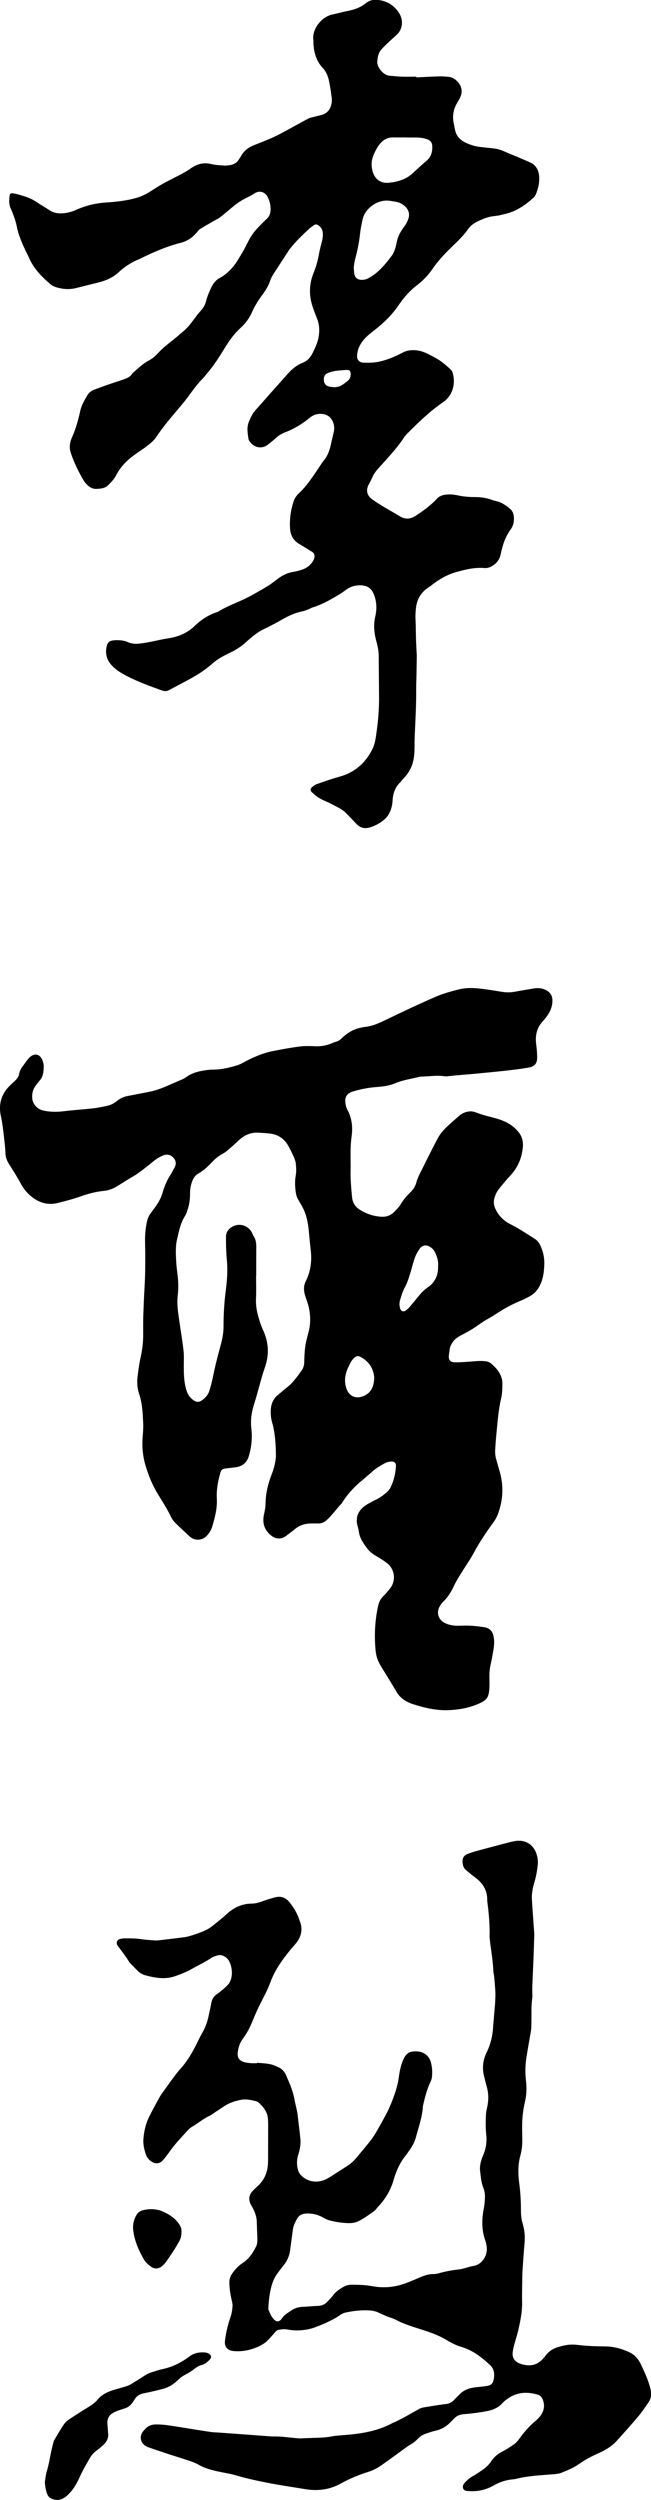
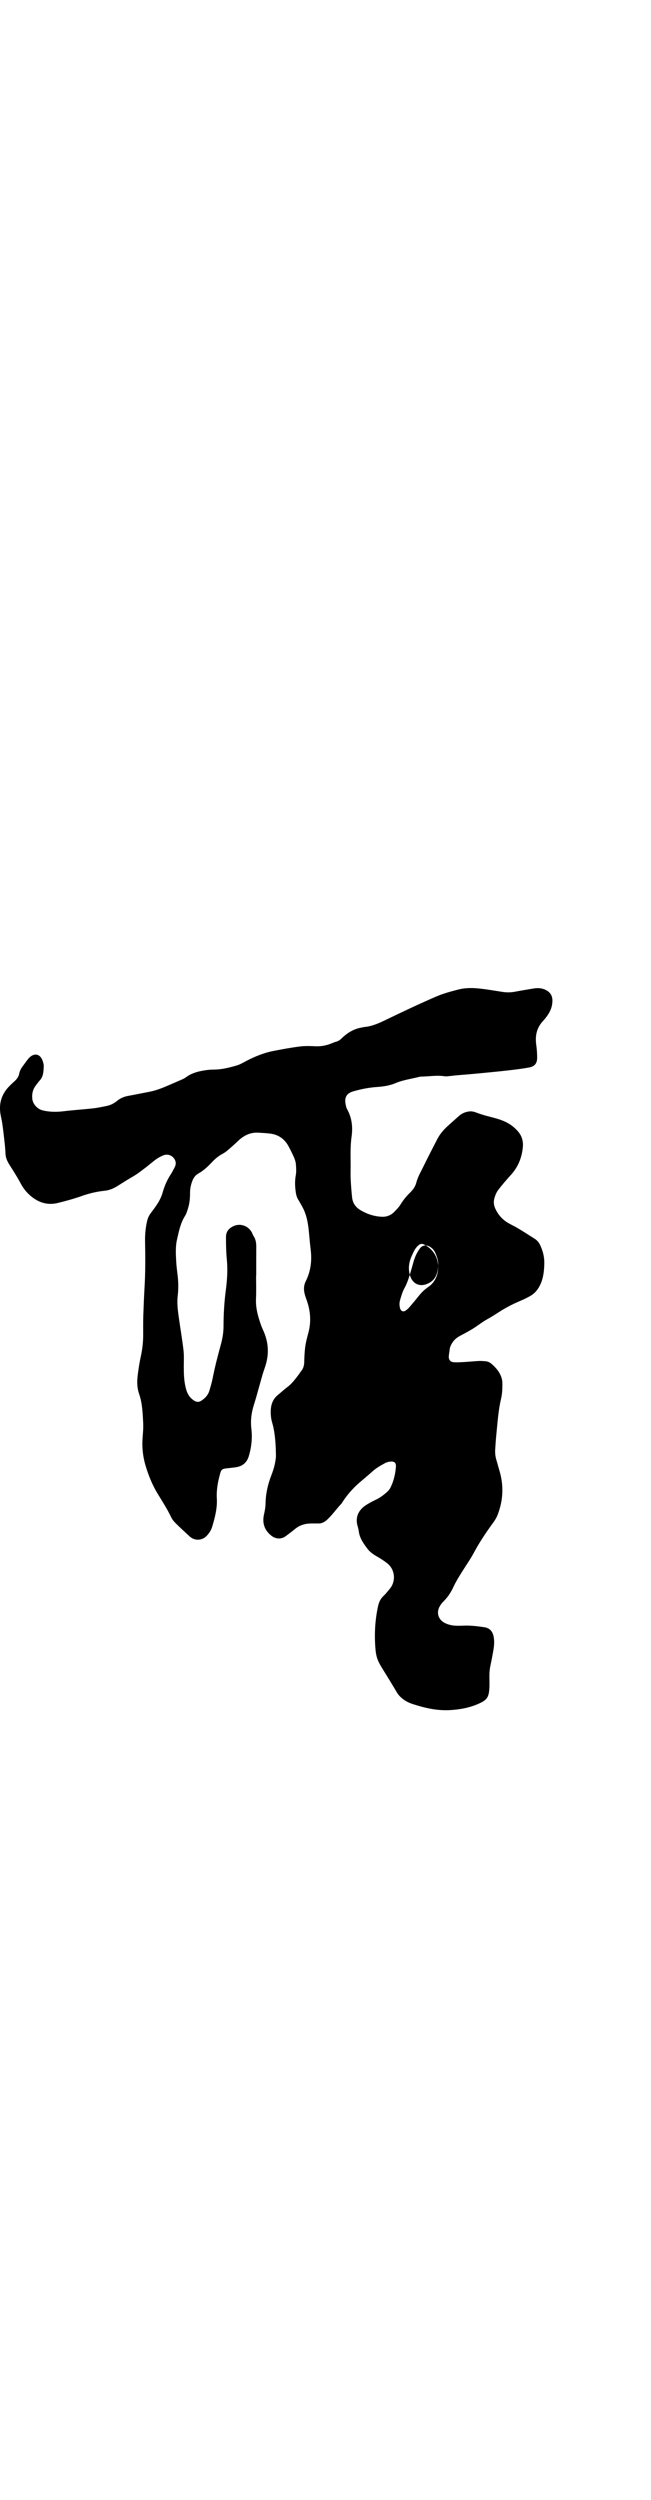
<svg xmlns="http://www.w3.org/2000/svg" id="_레이어_2" data-name="레이어 2" viewBox="0 0 156.27 600">
  <g id="_레이어_1-2" data-name="레이어 1">
    <g>
-       <path d="m61.47,306.12c0,1.86.07,3.73-.02,5.59-.1,2.25.5,4.34,1.24,6.41.17.48.4.95.6,1.42,1.08,2.48,1.3,5.04.6,7.66-.24.9-.59,1.77-.85,2.66-.53,1.83-1.03,3.68-1.55,5.52-.27.94-.59,1.87-.83,2.81-.39,1.55-.51,3.11-.32,4.71.26,2.25.03,4.47-.63,6.63-.45,1.47-1.46,2.36-2.99,2.6-.83.13-1.66.2-2.49.3-.86.1-1.13.33-1.36,1.15-.56,1.98-.94,3.99-.82,6.07.13,2.32-.45,4.53-1.1,6.73-.26.87-.74,1.61-1.36,2.26-1.08,1.13-2.87,1.2-4.02.15-1.14-1.04-2.27-2.08-3.36-3.16-.42-.42-.84-.9-1.09-1.43-.93-1.94-2.08-3.75-3.2-5.57-1.31-2.13-2.23-4.4-2.95-6.77-.68-2.26-.92-4.55-.73-6.91.09-1.16.19-2.33.13-3.49-.12-2.33-.21-4.68-.97-6.9-.54-1.56-.53-3.11-.32-4.69.19-1.43.4-2.86.71-4.27.38-1.73.59-3.49.58-5.27,0-1.54-.02-3.08.03-4.62.07-2.14.16-4.29.28-6.43.23-3.77.22-7.54.14-11.32-.03-1.63.12-3.26.48-4.86.17-.73.47-1.41.94-2.01.54-.7,1.06-1.42,1.54-2.16.56-.86,1-1.79,1.28-2.79.44-1.53,1.07-2.98,1.95-4.32.33-.51.59-1.06.88-1.59.45-.83.39-1.61-.23-2.34-.59-.69-1.53-.96-2.42-.61-.91.36-1.74.88-2.5,1.51-1.18.98-2.39,1.93-3.64,2.82-.87.62-1.82,1.12-2.73,1.68-.71.44-1.42.89-2.13,1.34-.96.6-1.98,1.04-3.12,1.16-1.86.19-3.66.61-5.44,1.24-1.88.67-3.82,1.2-5.76,1.68-2.32.58-4.41.03-6.29-1.46-1.12-.89-1.98-1.93-2.65-3.19-.79-1.48-1.68-2.9-2.59-4.31-.57-.88-1.02-1.77-1.07-2.84-.04-.88-.11-1.77-.21-2.65-.16-1.48-.33-2.96-.54-4.44-.11-.83-.32-1.65-.46-2.48-.4-2.51.27-4.71,2.03-6.55.45-.47.93-.91,1.41-1.35.53-.49.94-1.04,1.06-1.76.13-.71.48-1.3.91-1.87.31-.41.6-.83.91-1.24.2-.26.4-.52.63-.75,1.21-1.18,2.59-.87,3.16.74.15.43.3.91.28,1.36-.05,1.2-.07,2.44-.97,3.41-.32.34-.57.73-.87,1.1-.77.97-1.03,2.08-.91,3.28.12,1.25,1.2,2.46,2.43,2.77,1.7.43,3.44.43,5.15.22,2.31-.28,4.64-.43,6.95-.68,1.11-.12,2.2-.36,3.3-.58.93-.19,1.74-.58,2.49-1.2.75-.63,1.65-1.03,2.64-1.21,1.7-.31,3.39-.66,5.08-.98,1.89-.36,3.65-1.11,5.4-1.89.72-.32,1.46-.62,2.18-.94.42-.19.87-.36,1.23-.64,1.15-.88,2.47-1.3,3.85-1.57.91-.17,1.85-.3,2.78-.3,1.94,0,3.79-.46,5.62-1,.79-.23,1.53-.69,2.27-1.07,2.04-1.06,4.15-1.93,6.4-2.38,2.15-.43,4.31-.82,6.48-1.1,1.24-.16,2.52-.1,3.77-.05,1.34.06,2.59-.2,3.82-.69.35-.14.69-.3,1.05-.39.52-.13.93-.4,1.31-.77.17-.16.34-.32.51-.47,1.25-1.1,2.66-1.88,4.32-2.17.23-.04.46-.11.69-.13,1.8-.17,3.4-.87,5.01-1.65,3.98-1.93,7.99-3.82,12.05-5.59,1.78-.78,3.69-1.3,5.59-1.78,2.2-.55,4.45-.32,6.67,0,1.29.18,2.58.4,3.87.6,1.02.16,2.04.13,3.06-.07,1.42-.28,2.85-.49,4.27-.74.84-.15,1.67-.16,2.49.12,1.23.43,2.17,1.25,2.13,2.9-.04,1.28-.46,2.37-1.16,3.38-.34.5-.72.98-1.13,1.42-1.52,1.64-1.9,3.56-1.59,5.72.14,1.01.21,2.04.21,3.06,0,1.34-.58,2.09-1.92,2.34-1.74.32-3.5.53-5.26.73-2.55.29-5.1.52-7.65.77-1.48.14-2.97.25-4.46.38-.51.04-1.02.12-1.53.16-.46.04-.94.14-1.39.07-1.73-.27-3.44.01-5.16.07-.33.01-.66,0-.97.08-1.89.49-3.84.73-5.66,1.5-1.42.61-2.96.82-4.5.93-1.92.13-3.79.51-5.63,1.04-1.6.46-2.17,1.46-1.85,3.08.08.41.16.84.36,1.2,1.18,2.09,1.4,4.35,1.07,6.65-.33,2.33-.22,4.65-.22,6.98,0,1.07-.04,2.15.01,3.22.07,1.44.19,2.88.34,4.32.13,1.29.8,2.31,1.88,2.98,1.61.99,3.36,1.59,5.27,1.67,1.19.05,2.2-.37,3.02-1.22.51-.54,1.06-1.07,1.44-1.7.65-1.09,1.46-2.05,2.36-2.93.69-.67,1.22-1.45,1.45-2.35.38-1.47,1.17-2.74,1.81-4.08.77-1.6,1.59-3.16,2.39-4.74.25-.5.52-.99.77-1.49.65-1.32,1.6-2.4,2.68-3.38.83-.75,1.67-1.48,2.5-2.23.64-.58,1.36-.95,2.22-1.11.71-.14,1.33-.05,2.02.22,1.21.47,2.48.81,3.74,1.13,1.31.34,2.59.71,3.79,1.37.96.53,1.77,1.21,2.48,2.02.9,1.03,1.28,2.28,1.18,3.63-.21,2.58-1.11,4.88-2.88,6.82-1.07,1.17-2.1,2.37-3.06,3.63-.41.54-.68,1.22-.88,1.88-.25.82-.2,1.66.15,2.47.68,1.54,1.74,2.75,3.2,3.59.77.44,1.58.81,2.34,1.27,1.36.82,2.69,1.67,4.02,2.52.6.39,1.01.94,1.31,1.6.63,1.38.98,2.81.94,4.34-.04,1.69-.21,3.35-.91,4.91-.53,1.18-1.27,2.14-2.41,2.81-.93.55-1.89.98-2.89,1.4-1.15.49-2.28,1.07-3.36,1.69-1.37.79-2.66,1.73-4.05,2.48-1.32.72-2.47,1.68-3.74,2.45-.76.45-1.53.88-2.32,1.29-.84.43-1.64.88-2.21,1.67-.44.62-.79,1.26-.85,2.04-.04.51-.17,1.01-.19,1.52-.03.82.41,1.35,1.23,1.4.83.04,1.68-.01,2.51-.06,1.12-.06,2.23-.18,3.35-.24.56-.03,1.12,0,1.67.05.57.04,1.09.27,1.52.65.77.68,1.48,1.42,1.97,2.34.4.76.63,1.54.62,2.41,0,1.21-.04,2.42-.32,3.61-.66,2.78-.83,5.62-1.12,8.45-.13,1.25-.21,2.51-.29,3.76-.05.84.04,1.67.29,2.49.25.8.44,1.62.69,2.42,1.12,3.66.97,7.27-.43,10.82-.25.64-.63,1.25-1.04,1.81-1.68,2.3-3.26,4.65-4.61,7.17-.79,1.48-1.75,2.86-2.65,4.28-.82,1.3-1.64,2.6-2.29,4-.57,1.22-1.3,2.37-2.27,3.34-.36.36-.7.76-.96,1.2-.94,1.57-.4,3.32,1.25,4.11.81.39,1.67.58,2.57.62.56.02,1.12.02,1.68-.01,1.73-.09,3.45.12,5.15.37,1.19.17,1.93.88,2.2,2.05.25,1.06.2,2.14.03,3.2-.21,1.29-.45,2.57-.73,3.85-.2.92-.28,1.84-.27,2.78.01.89.04,1.77,0,2.66-.13,2.29-.55,2.93-2.62,3.84-2.2.97-4.51,1.39-6.92,1.52-3.09.16-6.01-.52-8.91-1.47-.9-.3-1.72-.7-2.45-1.3-.51-.42-.94-.87-1.29-1.45-1.16-1.97-2.36-3.91-3.56-5.85-1.19-1.94-1.5-2.83-1.66-5.4-.2-3.18,0-6.34.68-9.46.21-.99.6-1.83,1.37-2.53.51-.47.92-1.05,1.38-1.57,1.61-1.85,1.37-4.71-.56-6.22-.77-.6-1.59-1.14-2.44-1.62-.86-.49-1.68-1.04-2.27-1.83-.95-1.26-1.89-2.54-2.1-4.19-.06-.46-.18-.91-.31-1.36-.54-1.9.13-3.6,1.77-4.77.83-.59,1.76-1.06,2.68-1.5.98-.47,1.83-1.12,2.63-1.83.34-.3.65-.68.85-1.09.77-1.57,1.16-3.25,1.29-4.98.07-.9-.33-1.31-1.25-1.24-.45.04-.93.15-1.33.36-1.06.58-2.12,1.17-3.03,1.99-1.07.97-2.19,1.88-3.28,2.83-1.52,1.33-2.82,2.84-3.92,4.52-.1.16-.19.33-.31.46-1.2,1.24-2.16,2.68-3.45,3.85-.59.53-1.2.86-1.99.85-.56,0-1.12,0-1.68,0-1.49,0-2.85.37-4.02,1.36-.71.6-1.47,1.14-2.21,1.7-1,.76-2.34.71-3.36-.07-1.74-1.34-2.31-3.07-1.83-5.19.18-.82.35-1.65.36-2.48.03-2.46.58-4.81,1.47-7.08.44-1.13.77-2.3.94-3.51.04-.28.09-.56.09-.83-.02-2.33-.13-4.66-.61-6.95-.17-.82-.48-1.62-.57-2.45-.21-2.05-.05-4.02,1.76-5.44.7-.55,1.33-1.18,2.04-1.7,1.15-.84,1.98-1.96,2.83-3.07.2-.26.35-.55.56-.8.54-.63.76-1.35.78-2.19.03-1.26.08-2.52.25-3.76.16-1.15.47-2.28.77-3.4.62-2.37.51-4.71-.2-7.03-.2-.67-.47-1.32-.66-1.99-.31-1.1-.33-2.18.21-3.26,1.18-2.36,1.5-4.87,1.19-7.48-.19-1.53-.31-3.06-.46-4.59-.15-1.54-.41-3.07-.96-4.5-.41-1.08-1.05-2.08-1.63-3.09-.29-.5-.43-1.01-.52-1.57-.21-1.39-.28-2.76-.02-4.17.16-.86.1-1.77.03-2.65-.04-.54-.22-1.1-.43-1.61-.39-.9-.83-1.77-1.29-2.64-.93-1.77-2.38-2.85-4.37-3.12-.97-.13-1.95-.17-2.92-.23-1.95-.12-3.52.69-4.89,2-.77.74-1.57,1.45-2.39,2.15-.42.36-.88.7-1.37.96-.88.47-1.63,1.08-2.31,1.8-1.03,1.08-2.09,2.14-3.41,2.87-.77.43-1.23,1.1-1.53,1.93-.32.89-.5,1.79-.5,2.74.01,1.27-.11,2.52-.49,3.73-.19.62-.38,1.27-.72,1.81-1.1,1.74-1.47,3.71-1.92,5.67-.4,1.75-.28,3.53-.19,5.29.06,1.16.23,2.32.36,3.48.18,1.58.18,3.17,0,4.75-.2,1.74.02,3.44.26,5.14.37,2.63.82,5.25,1.13,7.89.15,1.29.07,2.61.07,3.91,0,1.63.04,3.27.41,4.87.24,1.06.6,2.07,1.43,2.82.24.22.5.42.78.58.53.3,1.06.28,1.58-.06.94-.6,1.64-1.38,1.96-2.46.29-.98.58-1.97.78-2.98.53-2.7,1.22-5.36,1.95-8.02.39-1.44.65-2.9.65-4.41,0-2.89.17-5.77.55-8.65.32-2.45.48-4.93.24-7.4-.15-1.54-.19-3.07-.2-4.61,0-.28,0-.56,0-.84.02-1.22.7-2,1.73-2.5,1.64-.8,3.58-.15,4.46,1.45.16.29.24.62.42.88.52.77.66,1.63.66,2.53,0,1.35-.01,2.71-.01,4.06,0,.98,0,1.96,0,2.94,0,0-.02,0-.03,0Zm43.69-2.43c.11-.97-.23-1.98-.66-2.98-.27-.62-.7-1.11-1.27-1.46-.9-.55-1.86-.42-2.47.43-.46.64-.85,1.34-1.13,2.07-.37.95-.59,1.96-.89,2.94-.45,1.52-.86,3.04-1.64,4.45-.49.88-.77,1.9-1.06,2.88-.2.67-.19,1.39.03,2.07.18.57.71.82,1.22.51.39-.24.73-.57,1.03-.91.79-.92,1.56-1.86,2.32-2.8.62-.77,1.33-1.43,2.14-1.99.95-.65,1.62-1.52,2.03-2.6.3-.8.37-1.63.35-2.61Zm-15.33,26.94c-.12-1.88-1.06-3.82-3.34-4.99-.55-.28-.93-.18-1.38.19-.79.65-1.15,1.55-1.56,2.44-.73,1.59-.97,3.17-.43,4.88.56,1.77,2.05,2.62,3.79,2.04,1.86-.62,2.88-2.02,2.92-4.56Z" />
-       <path d="m99.96,18.57c1.82-.08,3.63-.19,5.45-.24.79-.02,1.58.04,2.36.12.77.08,1.39.48,1.94,1.02,1.18,1.17,1.44,2.59.68,4.07-.28.54-.61,1.05-.89,1.59-.72,1.37-.89,2.83-.61,4.35.1.55.22,1.1.33,1.65.28,1.44,1.15,2.42,2.43,3.05,1.09.54,2.25.92,3.46,1.07,1.06.13,2.13.23,3.2.35.93.1,1.82.32,2.69.72,1.06.49,2.15.89,3.23,1.35.99.42,1.97.86,2.95,1.28,1.39.6,2.06,1.73,2.22,3.16.18,1.61-.19,3.16-.82,4.63-.12.29-.35.56-.58.77-1.86,1.66-3.86,3.07-6.32,3.73-.99.26-1.97.52-3.01.62-1.41.13-2.72.65-3.98,1.26-.88.43-1.71.99-2.28,1.81-1.26,1.81-2.9,3.28-4.46,4.82-1.53,1.51-2.97,3.09-4.18,4.87-1.03,1.51-2.33,2.8-3.77,3.91-1.8,1.39-3.23,3.11-4.49,4.96-1.34,1.95-2.98,3.58-4.77,5.07-.68.57-1.4,1.09-2.08,1.66-.97.82-1.81,1.73-2.38,2.89-.34.69-.5,1.41-.56,2.15-.09,1.05.46,1.73,1.51,1.78,1.35.06,2.68.02,4.02-.29,1.93-.45,3.7-1.23,5.44-2.14,1.14-.6,2.41-.68,3.68-.47,1.03.17,1.97.58,2.87,1.06.86.46,1.74.91,2.54,1.47.87.62,1.67,1.33,2.46,2.06.25.23.41.63.49.98.7,2.97-.36,5.47-2.5,6.92-3.03,2.06-5.62,4.6-8.2,7.16-.36.36-.73.73-1.01,1.16-1.81,2.74-4.07,5.09-6.25,7.52-.6.67-1.1,1.38-1.45,2.21-.22.51-.48,1.01-.75,1.5-.81,1.43-.52,2.72.77,3.66,2.12,1.54,4.44,2.73,6.67,4.09,1.27.78,2.55.68,3.81-.16,1.79-1.19,3.54-2.42,5-4.02.57-.62,1.28-.92,2.08-1.02.93-.12,1.86-.08,2.78.12,1.42.31,2.85.46,4.3.45,1.4,0,2.79.18,4.12.68.43.16.9.25,1.35.38,1.15.32,2.09,1.01,2.99,1.76.6.51.87,1.19.92,1.97.07,1.06-.13,2.08-.75,2.93-1.3,1.78-1.97,3.79-2.4,5.91-.2.99-.64,1.83-1.45,2.48-.75.61-1.55,1.01-2.55.92-2.32-.19-4.55.37-6.75.99-2.03.57-3.87,1.61-5.55,2.89-.33.25-.66.53-1.01.75-1.77,1.12-2.76,2.73-3.03,4.8-.13,1.02-.18,2.04-.12,3.07.08,1.54.06,3.08.11,4.62.03,1.07.1,2.14.15,3.21,0,.19.04.37.04.56-.03,1.82-.05,3.63-.09,5.45-.02.84-.07,1.68-.06,2.52.04,3.83-.18,7.64-.35,11.46-.04,1.02-.04,2.05-.05,3.08-.03,1.64-.21,3.24-.96,4.75-.32.63-.66,1.22-1.14,1.74-.5.55-.95,1.15-1.47,1.68-1.13,1.17-1.6,2.6-1.69,4.18-.06,1.08-.29,2.13-.8,3.09-.19.37-.41.74-.69,1.04-1.09,1.14-2.44,1.89-3.91,2.36-1.22.39-2.39.18-3.32-.86-.74-.83-1.56-1.6-2.32-2.42-1.05-1.12-2.44-1.69-3.75-2.38-.91-.48-1.89-.82-2.77-1.34-.67-.39-1.27-.93-1.85-1.46-.36-.33-.36-.8,0-1.12.33-.31.72-.62,1.14-.77,1.85-.65,3.69-1.31,5.58-1.83,3.66-1.01,6.2-3.3,7.86-6.64.65-1.31.8-2.77,1-4.2.4-2.82.61-5.65.58-8.5-.03-3.17-.06-6.34-.08-9.51,0-1.18-.21-2.31-.52-3.44-.55-1.99-.8-4.01-.32-6.08.43-1.86.38-3.68-.38-5.49-.55-1.32-1.47-1.95-2.88-2.04-1.42-.09-2.67.26-3.8,1.11-1.08.81-2.24,1.48-3.42,2.15-1.47.83-2.96,1.56-4.57,2.04-.26.08-.5.25-.76.35-.52.2-1.03.45-1.57.56-1.71.36-3.28,1.01-4.79,1.89-1.45.84-2.94,1.62-4.45,2.35-1.02.49-1.94,1.1-2.81,1.81-.61.5-1.21,1.02-1.8,1.55-1.15,1.04-2.47,1.82-3.87,2.48-1.43.68-2.8,1.43-4.01,2.5-1.22,1.07-2.56,2.04-3.96,2.87-2.08,1.24-4.26,2.3-6.38,3.46-.58.32-1.12.33-1.74.11-2.89-1.05-5.79-2.09-8.52-3.51-1.4-.73-2.76-1.56-3.79-2.81-.99-1.2-1.29-2.57-1.01-4.07.21-1.17.7-1.58,1.89-1.66,1.13-.07,2.24-.01,3.29.46.88.4,1.81.44,2.74.34.92-.1,1.84-.27,2.76-.45,1.37-.26,2.73-.61,4.11-.81,2.43-.36,4.6-1.26,6.36-2.96,1.57-1.52,3.34-2.67,5.41-3.35.13-.04.27-.09.38-.17,2.38-1.49,5.09-2.31,7.54-3.65,1.47-.81,2.94-1.63,4.36-2.51.87-.54,1.65-1.21,2.49-1.81,1.03-.74,2.15-1.29,3.43-1.49.69-.11,1.37-.29,2.04-.5,1.2-.38,2.17-1.07,2.8-2.18.14-.24.26-.5.31-.77.11-.6-.04-1.09-.62-1.42-1-.59-1.97-1.24-2.98-1.82-1.47-.84-2.15-2.11-2.25-3.78-.13-2.13.14-4.19.77-6.21.25-.82.67-1.55,1.29-2.13,2.15-1.99,3.65-4.47,5.28-6.85.18-.27.33-.57.54-.81,1.14-1.26,1.66-2.78,1.99-4.4.19-.91.42-1.82.63-2.73.17-.74.14-1.48-.12-2.21-.46-1.31-1.44-2.03-2.82-2.12-1.02-.06-1.91.19-2.72.85-1.85,1.52-3.87,2.76-6.12,3.61-.83.32-1.56.81-2.22,1.42-.58.54-1.21,1.02-1.83,1.51-1.49,1.16-3.37.67-4.38-.81-.1-.15-.22-.32-.25-.49-.2-1.42-.51-2.83.11-4.26.41-.95.79-1.87,1.49-2.65,1.12-1.24,2.22-2.51,3.33-3.77,1.27-1.43,2.55-2.84,3.81-4.28,1.2-1.38,2.44-2.7,4.21-3.38,1.15-.44,1.9-1.29,2.44-2.38.68-1.39,1.33-2.76,1.51-4.33.15-1.33.06-2.6-.43-3.85-.39-1-.79-2-1.12-3.02-.86-2.67-.82-5.33.24-7.94.58-1.43,1.01-2.9,1.28-4.43.2-1.1.48-2.18.76-3.26.18-.69.25-1.37.18-2.08-.06-.58-.3-1.08-.73-1.47-.67-.62-1.08-.56-1.6-.13-.29.24-.63.41-.9.67-1.58,1.51-3.2,3-4.55,4.74-.09.11-.18.21-.26.33-1.3,1.99-2.6,3.98-3.88,5.98-.27.43-.51.9-.67,1.38-.39,1.16-1.01,2.2-1.71,3.19-.98,1.36-1.93,2.73-2.61,4.29-.63,1.46-1.55,2.76-2.74,3.85-1.43,1.29-2.57,2.8-3.59,4.44-1.35,2.17-2.67,4.38-4.34,6.33-.43.49-.81,1.03-1.26,1.49-1.26,1.26-2.29,2.7-3.33,4.13-.69.94-1.43,1.84-2.18,2.73-1.96,2.31-3.93,4.62-5.62,7.14-.63.95-1.53,1.63-2.42,2.31-.85.65-1.76,1.23-2.63,1.85-1.89,1.33-3.5,2.93-4.57,5.02-.48.94-1.2,1.67-1.92,2.38-.77.77-1.82.86-2.87.88-.92.02-1.61-.39-2.21-1.02-.26-.27-.53-.54-.72-.86-1.29-2.17-2.41-4.42-3.19-6.82-.31-.96-.28-1.93.02-2.89.08-.27.18-.53.3-.79.93-2.05,1.5-4.22,1.99-6.4.31-1.35,1-2.51,1.68-3.67.38-.64.98-1.12,1.71-1.38,1.1-.4,2.18-.81,3.28-1.19,1.27-.44,2.56-.84,3.83-1.29.8-.28,1.57-.62,2-1.43,1.25-1.05,2.39-2.24,3.84-3.01.75-.4,1.42-.88,2-1.51.98-1.07,2.06-2.02,3.2-2.91,1.14-.89,2.24-1.82,3.33-2.77,1.03-.89,1.83-1.98,2.64-3.07.44-.6.9-1.19,1.4-1.74.62-.67,1.06-1.42,1.27-2.3.27-1.09.71-2.11,1.18-3.13.46-1.01,1.1-1.89,2.06-2.41,2-1.08,3.41-2.69,4.56-4.61.53-.88,1.07-1.74,1.54-2.66.59-1.16,1.17-2.35,1.92-3.41.69-.98,1.6-1.81,2.43-2.69.32-.34.68-.64,1.01-.97.52-.52.73-1.16.78-1.89.08-1.15-.19-2.23-.7-3.24-.6-1.19-1.96-1.64-3.08-.89-.94.63-1.96,1.06-2.93,1.6-.69.38-1.34.84-1.96,1.34-1.13.9-2.2,1.87-3.34,2.76-.47.37-1.04.62-1.56.92-1.13.66-2.26,1.29-3.37,1.98-.3.19-.52.52-.76.8-1.02,1.22-2.27,2.09-3.8,2.48-3.46.87-6.69,2.3-9.88,3.86-.08.04-.17.09-.25.12-1.84.73-3.45,1.83-4.91,3.17-1.38,1.26-3.04,1.96-4.83,2.4-1.76.44-3.53.87-5.29,1.32-1.63.42-3.24.28-4.83-.2-.48-.15-.97-.39-1.35-.72-2.14-1.83-4.08-3.82-5.2-6.48-.25-.6-.59-1.17-.86-1.76-.82-1.78-1.61-3.57-1.99-5.51-.3-1.56-.88-3.05-1.51-4.5-.43-.99-.36-2-.24-3.02.05-.43.36-.63.81-.55.55.1,1.1.22,1.63.38,1.34.39,2.67.81,3.85,1.6,1.16.78,2.36,1.48,3.54,2.23.74.46,1.56.61,2.41.61,1.28,0,2.51-.29,3.66-.81,2.33-1.04,4.72-1.64,7.28-1.8,2.41-.16,4.83-.42,7.18-1.08,1.13-.31,2.19-.81,3.18-1.42.99-.61,1.96-1.26,2.97-1.84.97-.56,1.97-1.06,2.96-1.57,1.37-.7,2.75-1.37,4.01-2.27,1.47-1.05,3.05-1.5,4.89-1.05,1.03.25,2.12.29,3.19.37.41.03.84-.03,1.25-.09.97-.13,1.76-.58,2.27-1.45.14-.24.33-.45.46-.7.69-1.3,1.79-2.12,3.13-2.66,1.68-.68,3.4-1.31,5.04-2.09,1.72-.82,3.37-1.78,5.05-2.69,1.02-.55,2.03-1.14,3.07-1.66.37-.19.8-.24,1.2-.35.54-.14,1.09-.27,1.63-.4,1.66-.4,2.47-1.46,2.67-3.18.08-.68-.06-1.39-.15-2.08-.1-.78-.24-1.56-.38-2.34-.24-1.39-.64-2.69-1.66-3.78-1.5-1.6-2.07-3.61-2.2-5.76-.02-.33.01-.66-.03-.98-.32-2.55,1.96-5.52,4.61-6.06,1.23-.25,2.44-.61,3.68-.85,1.59-.3,3.07-.85,4.33-1.86,1.01-.82,2.1-.91,3.29-.72,2,.32,3.55,1.35,4.65,3.04,1.14,1.75.9,3.92-.52,5.25-.71.67-1.46,1.3-2.16,1.98-.57.54-1.15,1.09-1.65,1.7-.65.79-.79,1.74-.88,2.75-.11,1.3,1.43,3.33,2.96,3.42.98.06,1.95.19,2.93.22,1.16.04,2.33,0,3.5,0,0,.04,0,.08,0,.12Zm-15.05,45.55c.06.67.06,1.19.16,1.69.17.83.73,1.29,1.56,1.35.61.04,1.19-.06,1.75-.36,2.47-1.3,4.14-3.41,5.77-5.57.03-.04.04-.08.07-.12.53-.9.8-1.89.99-2.9.26-1.36.86-2.53,1.69-3.64.44-.59.83-1.25,1.08-1.94.43-1.14.19-2.21-.72-3.07-.62-.59-1.36-.97-2.21-1.13-.46-.09-.92-.14-1.38-.22-2.87-.49-6,1.69-6.61,4.39-.27,1.18-.51,2.37-.64,3.57-.22,2.04-.63,4.04-1.17,6.03-.18.67-.24,1.37-.33,1.91Zm12.51-31.14c-1.02,0-2.05.02-3.07,0-1.56-.03-2.65.8-3.49,1.99-.45.64-.81,1.37-1.13,2.09-.63,1.42-.69,2.9-.19,4.37.61,1.78,2.05,2.65,3.91,2.42.51-.06,1.02-.13,1.52-.24,1.48-.32,2.84-.9,3.98-1.93,1.14-1.03,2.25-2.1,3.43-3.08.98-.82,1.35-1.87,1.39-3.07.05-1.39-.4-1.91-1.75-2.27-1.51-.4-3.06-.2-4.59-.27Zm-17.06,59.97c.34-.08.93-.09,1.4-.34.65-.34,1.23-.82,1.8-1.29.5-.41.63-1.01.62-1.64-.01-.63-.33-.93-.98-.89-.88.06-1.76.1-2.63.23-.59.08-1.19.24-1.74.45-.87.34-1.17.93-1.08,1.88.07.8.54,1.29,1.42,1.47.32.06.64.07,1.18.12Z" />
-       <path d="m61.72,495.07c1.02.1,2.05.13,3.05.33.72.14,1.42.45,2.09.76.82.39,1.44,1.04,1.8,1.88.79,1.84,1.62,3.66,1.99,5.66.26,1.42.69,2.8.84,4.25.19,1.81.45,3.61.62,5.42.12,1.27-.11,2.51-.5,3.72-.39,1.19-.41,2.38-.11,3.59.14.56.4,1.03.8,1.44,1.49,1.53,3.87,1.94,5.95.91.96-.47,1.83-1.11,2.74-1.67.59-.37,1.17-.76,1.76-1.13,1-.61,1.93-1.3,2.68-2.21,1.24-1.51,2.54-2.98,3.72-4.54.75-1,1.37-2.11,1.98-3.21.93-1.67,1.89-3.32,2.62-5.09.89-2.16,1.67-4.33,1.99-6.68.19-1.41.48-2.85,1.07-4.18.25-.57.55-1.08,1.05-1.46.18-.14.38-.3.59-.36,1.48-.37,3.62-.24,4.65,1.62.18.32.29.68.38,1.04.27,1.05.31,2.12.22,3.2-.03.41-.14.84-.32,1.2-.85,1.73-1.31,3.59-1.76,5.45-.04.18-.09.36-.1.55-.16,2.59-1.05,5.01-1.71,7.48-.32,1.19-.93,2.23-1.65,3.22-.28.38-.53.77-.82,1.13-1.4,1.74-2.25,3.73-2.87,5.86-.7,2.41-1.95,4.53-3.69,6.35-.35.37-.62.85-1.03,1.13-1.22.85-2.43,1.74-3.75,2.39-1.23.61-2.65.46-4,.33-.92-.09-1.84-.28-2.75-.5-.53-.13-1.06-.36-1.53-.64-1.24-.74-2.57-1.08-4-1.06-1.1.01-1.95.36-2.51,1.43-.42.8-.8,1.57-.91,2.47-.2,1.62-.45,3.23-.65,4.85-.17,1.33-.63,2.52-1.48,3.57-.56.69-1.09,1.39-1.61,2.11-.72,1-1.17,2.12-1.47,3.3-.4,1.59-.57,3.21-.67,4.84-.01.18-.03.39.04.55.37.9.73,1.82,1.5,2.49.45.39.93.37,1.38-.04.1-.09.21-.19.28-.31.59-.95,1.55-1.47,2.44-2.06.74-.49,1.59-.75,2.5-.79,1.26-.05,2.51-.19,3.77-.23.9-.03,1.63-.35,2.23-1,.47-.51,1-.99,1.4-1.55.71-.98,1.7-1.59,2.72-2.14.58-.31,1.24-.39,1.9-.39,1.59,0,3.17.05,4.74.34,2.62.49,5.2.3,7.72-.58,1.14-.4,2.26-.88,3.37-1.36,1.16-.5,2.32-.98,3.62-.96.41,0,.84-.06,1.24-.17,1.66-.48,3.36-.79,5.08-.97.32-.03.64-.13.95-.21.77-.2,1.52-.46,2.3-.59,2.34-.37,3.54-2.84,3.22-4.69-.09-.5-.17-1.02-.35-1.5-.94-2.6-.81-5.22-.29-7.87.14-.73.18-1.48.22-2.22.05-.85-.07-1.68-.38-2.47-.5-1.28-.6-2.63-.77-3.97-.16-1.34.2-2.59.71-3.81.38-.91.68-1.84.76-2.83.05-.6.1-1.21.03-1.81-.2-1.72-.18-3.45-.1-5.17.03-.55.14-1.11.27-1.65.38-1.67.4-3.32-.06-4.98-.24-.85-.45-1.71-.66-2.57-.49-1.98-.28-3.88.61-5.71.95-1.95,1.47-4.02,1.56-6.2.02-.6.11-1.21.16-1.81.17-2.42.52-4.83.34-7.26-.07-.97-.15-1.95-.25-2.92-.05-.46-.18-.92-.2-1.38-.09-2.66-.63-5.27-.88-7.91-.03-.32-.02-.65-.01-.98.02-2.48-.18-4.94-.51-7.39-.03-.23-.06-.46-.06-.7.04-2.47-1.17-4.24-3.11-5.61-.68-.48-1.3-1.05-1.95-1.58-.67-.55-.86-1.29-.87-2.12,0-.85.36-1.44,1.14-1.75.69-.27,1.4-.52,2.12-.71,2.34-.64,4.68-1.26,7.02-1.87.85-.22,1.71-.47,2.58-.58,2.17-.29,4.07.81,4.83,2.94.32.9.47,1.78.37,2.74-.15,1.45-.39,2.86-.81,4.25-.19.62-.37,1.26-.46,1.9-.11.73-.19,1.48-.14,2.22.16,2.7.37,5.4.56,8.09.02.23.01.47,0,.7-.05,1.59-.09,3.17-.15,4.75-.1,2.42-.21,4.84-.31,7.26-.02.56,0,1.12,0,1.67,0,.37.05.75,0,1.12-.32,2.14-.15,4.29-.23,6.43-.02.51-.01,1.03-.1,1.53-.36,2.21-.78,4.4-1.12,6.62-.27,1.81-.27,3.64-.06,5.44.21,1.75.11,3.47-.29,5.14-.56,2.34-.7,4.7-.63,7.08.02.61,0,1.21.02,1.82.03,1.31-.12,2.6-.47,3.87-.57,2.1-.56,4.26-.28,6.39.29,2.23.44,4.45.43,6.7,0,1.08.1,2.13.41,3.18.44,1.48.61,3,.47,4.56-.21,2.28-.35,4.56-.51,6.83-.04.6-.04,1.21-.05,1.82-.02,1.91-.08,3.83-.04,5.74.04,2.31-.44,4.54-.95,6.77-.26,1.13-.64,2.24-.94,3.36-.15.54-.26,1.09-.35,1.64-.23,1.48.45,2.45,1.82,2.92,1.97.68,3.88.53,5.39-1.16.25-.28.5-.55.72-.85.69-.93,1.61-1.55,2.7-1.91,1.6-.53,3.2-.83,4.94-.6,2.17.28,4.37.34,6.56.36,2.11.02,4.06.55,5.93,1.44,1.26.61,2.14,1.68,2.72,2.91.9,1.89,1.77,3.79,2.27,5.85.3,1.23.18,2.31-.53,3.32-.72,1.03-1.41,2.1-2.21,3.06-1.74,2.06-3.53,4.09-5.35,6.09-1.18,1.29-2.66,2.2-4.24,2.9-1.67.74-3.27,1.56-4.76,2.62-1.3.93-2.78,1.53-4.24,2.12-.92.37-2.01.36-3.03.45-2.55.22-5.11.34-7.62.97-.36.09-.73.15-1.1.18-1.61.15-3.1.64-4.5,1.44-1.92,1.11-3.98,1.54-6.18,1.36-.48-.04-.95-.06-1.18-.57-.24-.55,0-1,.35-1.4.56-.63,1.17-1.18,1.93-1.59.85-.47,1.66-1.04,2.46-1.59.77-.53,1.43-1.2,1.96-1.98.69-1.03,1.58-1.8,2.7-2.36,1-.5,1.93-1.13,2.85-1.77.41-.29.76-.69,1.06-1.1,1.19-1.62,2.46-3.16,4.02-4.45.46-.38.9-.82,1.25-1.31.84-1.18,1.06-2.46.5-3.84-.22-.55-.57-.98-1.14-1.15-2.53-.76-4.97-.66-7.21.9-.5.34-.98.73-1.38,1.17-.85.94-1.93,1.46-3.13,1.74-.95.22-1.92.38-2.89.51-1.06.15-2.13.26-3.2.35-.92.08-1.72.37-2.35,1.08-.28.31-.6.58-.89.89-.99,1.04-2.19,1.69-3.6,2.01-.82.18-1.61.47-2.4.75-.72.25-1.32.68-1.85,1.23-.52.54-1.09,1-1.76,1.36-.53.29-1.01.67-1.5,1.02-1.74,1.26-3.45,2.54-5.21,3.77-.99.7-2.05,1.31-3.21,1.68-2.36.74-4.64,1.67-6.81,2.88-2.67,1.49-5.55,1.81-8.54,1.31-2.94-.49-5.9-.91-8.83-1.48-2.61-.51-5.2-1.07-7.75-1.82-1.38-.4-2.82-.62-4.24-.92-1.65-.35-3.25-.79-4.74-1.64-.64-.37-1.35-.64-2.05-.88-1.81-.61-3.64-1.17-5.45-1.76-1.5-.49-3-1.01-4.5-1.52-.26-.09-.52-.22-.75-.37-1.29-.88-1.48-2.45-.43-3.62.09-.1.2-.2.29-.3.7-.86,1.58-1.2,2.69-1.21,1.6-.02,3.16.23,4.72.48,2.76.43,5.52.9,8.28,1.31.78.12,1.58.12,2.37.18,3.81.28,7.62.56,11.43.84.46.03.93.09,1.4.08,1.83-.05,3.62.24,5.43.4.37.03.74.07,1.11.06,1.21-.04,2.42-.11,3.63-.14,1.35-.03,2.7-.1,4.03-.38.59-.12,1.2-.15,1.8-.2,2.28-.17,4.55-.38,6.79-.87,1.98-.43,3.86-1.08,5.64-2.02.37-.2.77-.33,1.15-.52.83-.42,1.65-.85,2.47-1.3,1.02-.56,2.02-1.16,3.05-1.71.32-.17.7-.26,1.06-.32,1.75-.28,3.49-.59,5.25-.79.85-.1,1.48-.46,2.03-1.08.4-.45.86-.85,1.28-1.29,1.07-1.1,2.43-1.5,3.91-1.66.83-.09,1.67-.17,2.5-.29,1.12-.16,1.54-.56,1.75-1.68.23-1.26.07-2.46-.9-3.36-2.02-1.89-4.21-3.57-6.91-4.36-1.23-.36-2.34-.93-3.41-1.58-1.37-.82-2.8-1.44-4.31-1.97-2.63-.93-5.37-1.58-7.87-2.89-.74-.39-1.56-.61-2.34-.92-.6-.25-1.2-.5-1.78-.79-.72-.37-1.48-.54-2.28-.59-1.97-.13-3.91.1-5.83.52-.71.15-1.26.59-1.84.97-1.53,1.01-5.22,2.64-6.89,2.99-1.7.36-3.42.43-5.14.1-.66-.13-1.29-.06-1.94.03-.45.06-.77.25-1.05.6-.47.58-.99,1.11-1.48,1.68-.69.79-1.55,1.32-2.49,1.76-1.9.87-3.88,1.29-5.98,1.1-1.51-.14-2.27-1.02-2.08-2.53.24-1.9.67-3.76,1.3-5.57.3-.85.44-1.72.51-2.6.04-.49-.09-1.01-.2-1.51-.32-1.37-.53-2.74-.56-4.15-.02-.77.16-1.45.59-2.11.7-1.07,1.52-1.96,2.61-2.67,1.52-.99,2.51-2.48,3.28-4.1.17-.36.23-.81.24-1.22.01-.88-.05-1.77-.08-2.66-.02-.7-.04-1.39-.07-2.09-.04-1.1-.44-2.08-.91-3.05-.16-.33-.39-.64-.55-.98-.58-1.25-.38-2.33.59-3.3.33-.33.66-.66,1.01-.97,1.66-1.48,2.47-3.35,2.56-5.55.01-.23.02-.47.02-.7,0-2.89.02-5.78.02-8.68,0-.33-.03-.65-.03-.98-.02-1.72-.93-2.99-2.12-4.1-.23-.22-.54-.41-.84-.48-1.18-.27-2.36-.54-3.59-.29-1.38.28-2.71.69-3.9,1.48-.97.64-1.94,1.29-2.91,1.93-.16.1-.29.24-.46.32-1.56.66-2.83,1.79-4.28,2.64-.36.21-.72.45-1,.76-1.59,1.76-3.26,3.46-4.62,5.42-.45.65-.95,1.27-1.45,1.88-.75.89-1.76,1.04-2.74.42-.65-.41-1.13-.97-1.39-1.7-.44-1.24-.71-2.51-.61-3.84.16-2.02.66-3.95,1.62-5.75.77-1.44,1.51-2.89,2.32-4.31.41-.72.95-1.38,1.43-2.06.59-.83,1.18-1.67,1.8-2.49.56-.74,1.11-1.5,1.74-2.19,1.59-1.74,2.75-3.76,3.81-5.84.49-.96.92-1.95,1.46-2.87.77-1.3,1.23-2.7,1.52-4.18.19-.96.43-1.91.6-2.87.15-.87.54-1.57,1.28-2.08.54-.37,1.04-.78,1.54-1.2.39-.33.77-.68,1.12-1.05,1.65-1.71,1.05-5.46-.34-6.54-.69-.53-1.37-.79-2.2-.53-.53.17-1.08.35-1.53.66-1.51,1.02-3.17,1.77-4.75,2.67-1.19.68-2.44,1.14-3.71,1.6-1.07.39-2.16.54-3.3.5-1.36-.05-2.68-.33-3.99-.69-.72-.2-1.36-.59-1.89-1.15-.48-.51-.98-.99-1.47-1.49-.16-.17-.35-.32-.47-.52-.81-1.37-1.79-2.6-2.73-3.88-.53-.72-.24-1.5.65-1.7.36-.08.74-.11,1.11-.11,1.26-.01,2.51-.01,3.77.18,1.15.18,2.32.23,3.48.32.23.02.47,0,.7-.02,2.08-.25,4.17-.48,6.25-.76.69-.09,1.37-.29,2.03-.5.89-.29,1.77-.6,2.62-.97.64-.28,1.27-.61,1.82-1.02,1.04-.78,2.03-1.63,3.04-2.46.14-.12.27-.26.41-.38,1.76-1.66,3.77-2.73,6.24-2.73,1,0,1.92-.32,2.84-.65.92-.34,1.86-.61,2.8-.86,1.42-.38,2.58.09,3.47,1.21.96,1.21,1.76,2.52,2.27,3.99.03.09.05.18.08.27.98,2.24.44,4.17-1.13,5.93-.68.76-1.33,1.56-1.96,2.37-1.59,2.03-2.98,4.18-3.87,6.61-.79,2.15-1.94,4.13-2.93,6.19-.64,1.34-1.18,2.74-1.78,4.1-.26.59-.56,1.18-.89,1.73-.38.64-.8,1.26-1.23,1.87-.6.87-.86,1.86-1,2.88-.17,1.3.31,2.05,1.57,2.41.53.15,1.09.2,1.65.25.46.04.93,0,1.4,0,0-.04,0-.07,0-.11Z" />
-       <path d="m10.77,595.67c.14-.82.2-1.67.44-2.46.5-1.61.74-3.27,1.1-4.91.14-.64.29-1.27.45-1.9.07-.27.14-.55.28-.79.71-1.2,1.4-2.42,2.18-3.58.33-.49.77-.96,1.26-1.29,1.58-1.07,3.2-2.08,4.83-3.09.76-.47,1.49-.96,2.06-1.66.95-1.16,2.21-1.85,3.61-2.29,1.02-.32,2.06-.6,3.08-.91.4-.12.81-.24,1.17-.45,1.04-.62,2.07-1.26,3.08-1.92.67-.44,1.34-.85,2.11-1.07.81-.23,1.6-.54,2.41-.71,2.47-.51,4.67-1.58,6.66-3.09,1.11-.84,2.37-1.04,3.7-.95.31.02.65.13.92.28.67.4.74.93.2,1.48-.56.57-1.17,1.08-1.97,1.28-.56.14-1.03.41-1.48.76-.77.61-1.58,1.13-2.46,1.58-.74.37-1.38.95-1.99,1.52-.98.92-2.12,1.53-3.39,1.87-1.48.39-2.99.74-4.49,1.03-.98.19-1.73.64-2.24,1.5-.16.28-.35.55-.54.81-.45.63-1.03,1.07-1.77,1.31-.44.14-.89.28-1.33.43-.39.14-.79.28-1.17.47-1.4.72-1.85,1.61-1.67,3.2.07.65.08,1.3.15,1.95.12,1.18-.4,2.08-1.25,2.82-.49.43-.98.87-1.51,1.25-.71.5-1.24,1.14-1.66,1.86-.83,1.45-1.68,2.89-2.37,4.43-.78,1.73-1.73,3.4-3.23,4.67-1.1.93-2.33,1.16-3.62.57-.45-.21-.75-.52-.94-.98-.4-.97-.57-1.97-.61-3.02Z" />
-       <path d="m43.56,535.69c.01.83-.15,1.56-.53,2.22-.95,1.71-2.02,3.34-3.16,4.93-.24.34-.54.65-.84.93-.82.78-1.86.92-2.79.24-.63-.46-1.27-1.01-1.66-1.67-1.27-2.18-2.28-4.48-2.6-7.02-.17-1.35.13-2.59.8-3.75.34-.59.85-.92,1.53-1.1,1.3-.34,2.58-.34,3.86-.02.53.13,1.04.39,1.54.63,1.27.62,2.37,1.43,3.21,2.61.46.65.72,1.29.63,2Z" />
+       <path d="m61.47,306.12c0,1.86.07,3.73-.02,5.59-.1,2.25.5,4.34,1.24,6.41.17.48.4.95.6,1.42,1.08,2.48,1.3,5.04.6,7.66-.24.9-.59,1.77-.85,2.66-.53,1.83-1.03,3.68-1.55,5.52-.27.94-.59,1.87-.83,2.81-.39,1.55-.51,3.11-.32,4.71.26,2.25.03,4.47-.63,6.63-.45,1.47-1.46,2.36-2.99,2.6-.83.13-1.66.2-2.49.3-.86.1-1.13.33-1.36,1.15-.56,1.98-.94,3.99-.82,6.07.13,2.32-.45,4.53-1.1,6.73-.26.87-.74,1.61-1.36,2.26-1.08,1.13-2.87,1.2-4.02.15-1.14-1.04-2.27-2.08-3.36-3.16-.42-.42-.84-.9-1.09-1.43-.93-1.94-2.08-3.75-3.2-5.57-1.31-2.13-2.23-4.4-2.95-6.77-.68-2.26-.92-4.55-.73-6.91.09-1.16.19-2.33.13-3.49-.12-2.33-.21-4.68-.97-6.9-.54-1.56-.53-3.11-.32-4.69.19-1.43.4-2.86.71-4.27.38-1.73.59-3.49.58-5.27,0-1.54-.02-3.08.03-4.62.07-2.14.16-4.29.28-6.43.23-3.77.22-7.54.14-11.32-.03-1.63.12-3.26.48-4.86.17-.73.47-1.41.94-2.01.54-.7,1.06-1.42,1.54-2.16.56-.86,1-1.79,1.28-2.79.44-1.53,1.07-2.98,1.95-4.32.33-.51.59-1.06.88-1.59.45-.83.39-1.61-.23-2.34-.59-.69-1.53-.96-2.42-.61-.91.36-1.74.88-2.5,1.51-1.18.98-2.39,1.93-3.64,2.82-.87.62-1.82,1.12-2.73,1.68-.71.44-1.42.89-2.13,1.34-.96.6-1.98,1.04-3.12,1.16-1.86.19-3.66.61-5.44,1.24-1.88.67-3.82,1.2-5.76,1.68-2.32.58-4.41.03-6.29-1.46-1.12-.89-1.98-1.93-2.65-3.19-.79-1.48-1.68-2.9-2.59-4.31-.57-.88-1.02-1.77-1.07-2.84-.04-.88-.11-1.77-.21-2.65-.16-1.48-.33-2.96-.54-4.44-.11-.83-.32-1.65-.46-2.48-.4-2.51.27-4.71,2.03-6.55.45-.47.93-.91,1.41-1.35.53-.49.94-1.04,1.06-1.76.13-.71.48-1.3.91-1.87.31-.41.6-.83.91-1.24.2-.26.4-.52.63-.75,1.21-1.18,2.59-.87,3.16.74.15.43.3.91.28,1.36-.05,1.2-.07,2.44-.97,3.41-.32.34-.57.73-.87,1.1-.77.97-1.03,2.08-.91,3.28.12,1.25,1.2,2.46,2.43,2.77,1.7.43,3.44.43,5.15.22,2.31-.28,4.64-.43,6.95-.68,1.11-.12,2.2-.36,3.3-.58.93-.19,1.74-.58,2.49-1.2.75-.63,1.65-1.03,2.64-1.21,1.7-.31,3.39-.66,5.08-.98,1.89-.36,3.65-1.11,5.4-1.89.72-.32,1.46-.62,2.18-.94.42-.19.87-.36,1.23-.64,1.15-.88,2.47-1.3,3.85-1.57.91-.17,1.85-.3,2.78-.3,1.94,0,3.79-.46,5.62-1,.79-.23,1.53-.69,2.27-1.07,2.04-1.06,4.15-1.93,6.4-2.38,2.15-.43,4.31-.82,6.48-1.1,1.24-.16,2.52-.1,3.77-.05,1.34.06,2.59-.2,3.82-.69.35-.14.69-.3,1.05-.39.52-.13.93-.4,1.31-.77.17-.16.34-.32.51-.47,1.25-1.1,2.66-1.88,4.32-2.17.23-.04.46-.11.69-.13,1.8-.17,3.4-.87,5.01-1.65,3.98-1.93,7.99-3.82,12.05-5.59,1.78-.78,3.69-1.3,5.59-1.78,2.2-.55,4.45-.32,6.67,0,1.29.18,2.58.4,3.87.6,1.02.16,2.04.13,3.06-.07,1.42-.28,2.85-.49,4.27-.74.84-.15,1.67-.16,2.49.12,1.23.43,2.17,1.25,2.13,2.9-.04,1.28-.46,2.37-1.16,3.38-.34.5-.72.98-1.13,1.42-1.52,1.64-1.9,3.56-1.59,5.72.14,1.01.21,2.04.21,3.06,0,1.34-.58,2.09-1.92,2.34-1.74.32-3.5.53-5.26.73-2.55.29-5.1.52-7.65.77-1.48.14-2.97.25-4.46.38-.51.04-1.02.12-1.53.16-.46.04-.94.14-1.39.07-1.73-.27-3.44.01-5.16.07-.33.01-.66,0-.97.08-1.89.49-3.84.73-5.66,1.5-1.42.61-2.96.82-4.5.93-1.92.13-3.79.51-5.63,1.04-1.6.46-2.17,1.46-1.85,3.08.08.41.16.84.36,1.2,1.18,2.09,1.4,4.35,1.07,6.65-.33,2.33-.22,4.65-.22,6.98,0,1.07-.04,2.15.01,3.22.07,1.44.19,2.88.34,4.32.13,1.29.8,2.31,1.88,2.98,1.61.99,3.36,1.59,5.27,1.67,1.19.05,2.2-.37,3.02-1.22.51-.54,1.06-1.07,1.44-1.7.65-1.09,1.46-2.05,2.36-2.93.69-.67,1.22-1.45,1.45-2.35.38-1.47,1.17-2.74,1.81-4.08.77-1.6,1.59-3.16,2.39-4.74.25-.5.52-.99.77-1.49.65-1.32,1.6-2.4,2.68-3.38.83-.75,1.67-1.48,2.5-2.23.64-.58,1.36-.95,2.22-1.11.71-.14,1.33-.05,2.02.22,1.21.47,2.48.81,3.74,1.13,1.31.34,2.59.71,3.79,1.37.96.53,1.77,1.21,2.48,2.02.9,1.03,1.28,2.28,1.18,3.63-.21,2.58-1.11,4.88-2.88,6.82-1.07,1.17-2.1,2.37-3.06,3.63-.41.54-.68,1.22-.88,1.88-.25.82-.2,1.66.15,2.47.68,1.54,1.74,2.75,3.2,3.59.77.44,1.58.81,2.34,1.27,1.36.82,2.69,1.67,4.02,2.52.6.39,1.01.94,1.31,1.6.63,1.38.98,2.81.94,4.34-.04,1.69-.21,3.35-.91,4.91-.53,1.18-1.27,2.14-2.41,2.81-.93.55-1.89.98-2.89,1.4-1.15.49-2.28,1.07-3.36,1.69-1.37.79-2.66,1.73-4.05,2.48-1.32.72-2.47,1.68-3.74,2.45-.76.45-1.53.88-2.32,1.29-.84.43-1.64.88-2.21,1.67-.44.62-.79,1.26-.85,2.04-.04.51-.17,1.01-.19,1.52-.03.82.41,1.35,1.23,1.4.83.04,1.68-.01,2.51-.06,1.12-.06,2.23-.18,3.35-.24.56-.03,1.12,0,1.67.05.57.04,1.09.27,1.52.65.77.68,1.48,1.42,1.97,2.34.4.76.63,1.54.62,2.41,0,1.21-.04,2.42-.32,3.61-.66,2.78-.83,5.62-1.12,8.45-.13,1.25-.21,2.51-.29,3.76-.05.84.04,1.67.29,2.49.25.8.44,1.62.69,2.42,1.12,3.66.97,7.27-.43,10.82-.25.64-.63,1.25-1.04,1.81-1.68,2.3-3.26,4.65-4.61,7.17-.79,1.48-1.75,2.86-2.65,4.28-.82,1.3-1.64,2.6-2.29,4-.57,1.22-1.3,2.37-2.27,3.34-.36.36-.7.76-.96,1.2-.94,1.57-.4,3.32,1.25,4.11.81.39,1.67.58,2.57.62.56.02,1.12.02,1.68-.01,1.73-.09,3.45.12,5.15.37,1.19.17,1.93.88,2.2,2.05.25,1.06.2,2.14.03,3.2-.21,1.29-.45,2.57-.73,3.85-.2.92-.28,1.84-.27,2.78.01.89.04,1.77,0,2.66-.13,2.29-.55,2.93-2.62,3.84-2.2.97-4.51,1.39-6.92,1.52-3.09.16-6.01-.52-8.91-1.47-.9-.3-1.72-.7-2.45-1.3-.51-.42-.94-.87-1.29-1.45-1.16-1.97-2.36-3.91-3.56-5.85-1.19-1.94-1.5-2.83-1.66-5.4-.2-3.18,0-6.34.68-9.46.21-.99.6-1.83,1.37-2.53.51-.47.92-1.05,1.38-1.57,1.61-1.85,1.37-4.71-.56-6.22-.77-.6-1.59-1.14-2.44-1.62-.86-.49-1.68-1.04-2.27-1.83-.95-1.26-1.89-2.54-2.1-4.19-.06-.46-.18-.91-.31-1.36-.54-1.9.13-3.6,1.77-4.77.83-.59,1.76-1.06,2.68-1.5.98-.47,1.83-1.12,2.63-1.83.34-.3.65-.68.85-1.09.77-1.57,1.16-3.25,1.29-4.98.07-.9-.33-1.31-1.25-1.24-.45.04-.93.15-1.33.36-1.06.58-2.12,1.17-3.03,1.99-1.07.97-2.19,1.88-3.28,2.83-1.52,1.33-2.82,2.84-3.92,4.52-.1.16-.19.33-.31.46-1.2,1.24-2.16,2.68-3.45,3.85-.59.53-1.2.86-1.99.85-.56,0-1.12,0-1.68,0-1.49,0-2.85.37-4.02,1.36-.71.6-1.47,1.14-2.21,1.7-1,.76-2.34.71-3.36-.07-1.74-1.34-2.31-3.07-1.83-5.19.18-.82.35-1.65.36-2.48.03-2.46.58-4.81,1.47-7.08.44-1.13.77-2.3.94-3.51.04-.28.09-.56.09-.83-.02-2.33-.13-4.66-.61-6.95-.17-.82-.48-1.62-.57-2.45-.21-2.05-.05-4.02,1.76-5.44.7-.55,1.33-1.18,2.04-1.7,1.15-.84,1.98-1.96,2.83-3.07.2-.26.35-.55.56-.8.54-.63.76-1.35.78-2.19.03-1.26.08-2.52.25-3.76.16-1.15.47-2.28.77-3.4.62-2.37.51-4.71-.2-7.03-.2-.67-.47-1.32-.66-1.99-.31-1.1-.33-2.18.21-3.26,1.18-2.36,1.5-4.87,1.19-7.48-.19-1.53-.31-3.06-.46-4.59-.15-1.54-.41-3.07-.96-4.5-.41-1.08-1.05-2.08-1.63-3.09-.29-.5-.43-1.01-.52-1.57-.21-1.39-.28-2.76-.02-4.17.16-.86.1-1.77.03-2.65-.04-.54-.22-1.1-.43-1.61-.39-.9-.83-1.77-1.29-2.64-.93-1.77-2.38-2.85-4.37-3.12-.97-.13-1.95-.17-2.92-.23-1.95-.12-3.52.69-4.89,2-.77.74-1.57,1.45-2.39,2.15-.42.36-.88.7-1.37.96-.88.47-1.63,1.08-2.31,1.8-1.03,1.08-2.09,2.14-3.41,2.87-.77.43-1.23,1.1-1.53,1.93-.32.89-.5,1.79-.5,2.74.01,1.27-.11,2.52-.49,3.73-.19.62-.38,1.27-.72,1.81-1.1,1.74-1.47,3.71-1.92,5.67-.4,1.75-.28,3.53-.19,5.29.06,1.16.23,2.32.36,3.48.18,1.58.18,3.17,0,4.75-.2,1.74.02,3.44.26,5.14.37,2.63.82,5.25,1.13,7.89.15,1.29.07,2.61.07,3.91,0,1.63.04,3.27.41,4.87.24,1.06.6,2.07,1.43,2.82.24.22.5.42.78.58.53.3,1.06.28,1.58-.06.94-.6,1.64-1.38,1.96-2.46.29-.98.58-1.97.78-2.98.53-2.7,1.22-5.36,1.95-8.02.39-1.44.65-2.9.65-4.41,0-2.89.17-5.77.55-8.65.32-2.45.48-4.93.24-7.4-.15-1.54-.19-3.07-.2-4.61,0-.28,0-.56,0-.84.02-1.22.7-2,1.73-2.5,1.64-.8,3.58-.15,4.46,1.45.16.29.24.62.42.88.52.77.66,1.63.66,2.53,0,1.35-.01,2.71-.01,4.06,0,.98,0,1.96,0,2.94,0,0-.02,0-.03,0Zm43.69-2.43c.11-.97-.23-1.98-.66-2.98-.27-.62-.7-1.11-1.27-1.46-.9-.55-1.86-.42-2.47.43-.46.64-.85,1.34-1.13,2.07-.37.95-.59,1.96-.89,2.94-.45,1.52-.86,3.04-1.64,4.45-.49.88-.77,1.9-1.06,2.88-.2.67-.19,1.39.03,2.07.18.57.71.82,1.22.51.39-.24.73-.57,1.03-.91.79-.92,1.56-1.86,2.32-2.8.62-.77,1.33-1.43,2.14-1.99.95-.65,1.62-1.52,2.03-2.6.3-.8.37-1.63.35-2.61Zc-.12-1.88-1.06-3.82-3.34-4.99-.55-.28-.93-.18-1.38.19-.79.65-1.15,1.55-1.56,2.44-.73,1.59-.97,3.17-.43,4.88.56,1.77,2.05,2.62,3.79,2.04,1.86-.62,2.88-2.02,2.92-4.56Z" />
    </g>
  </g>
</svg>